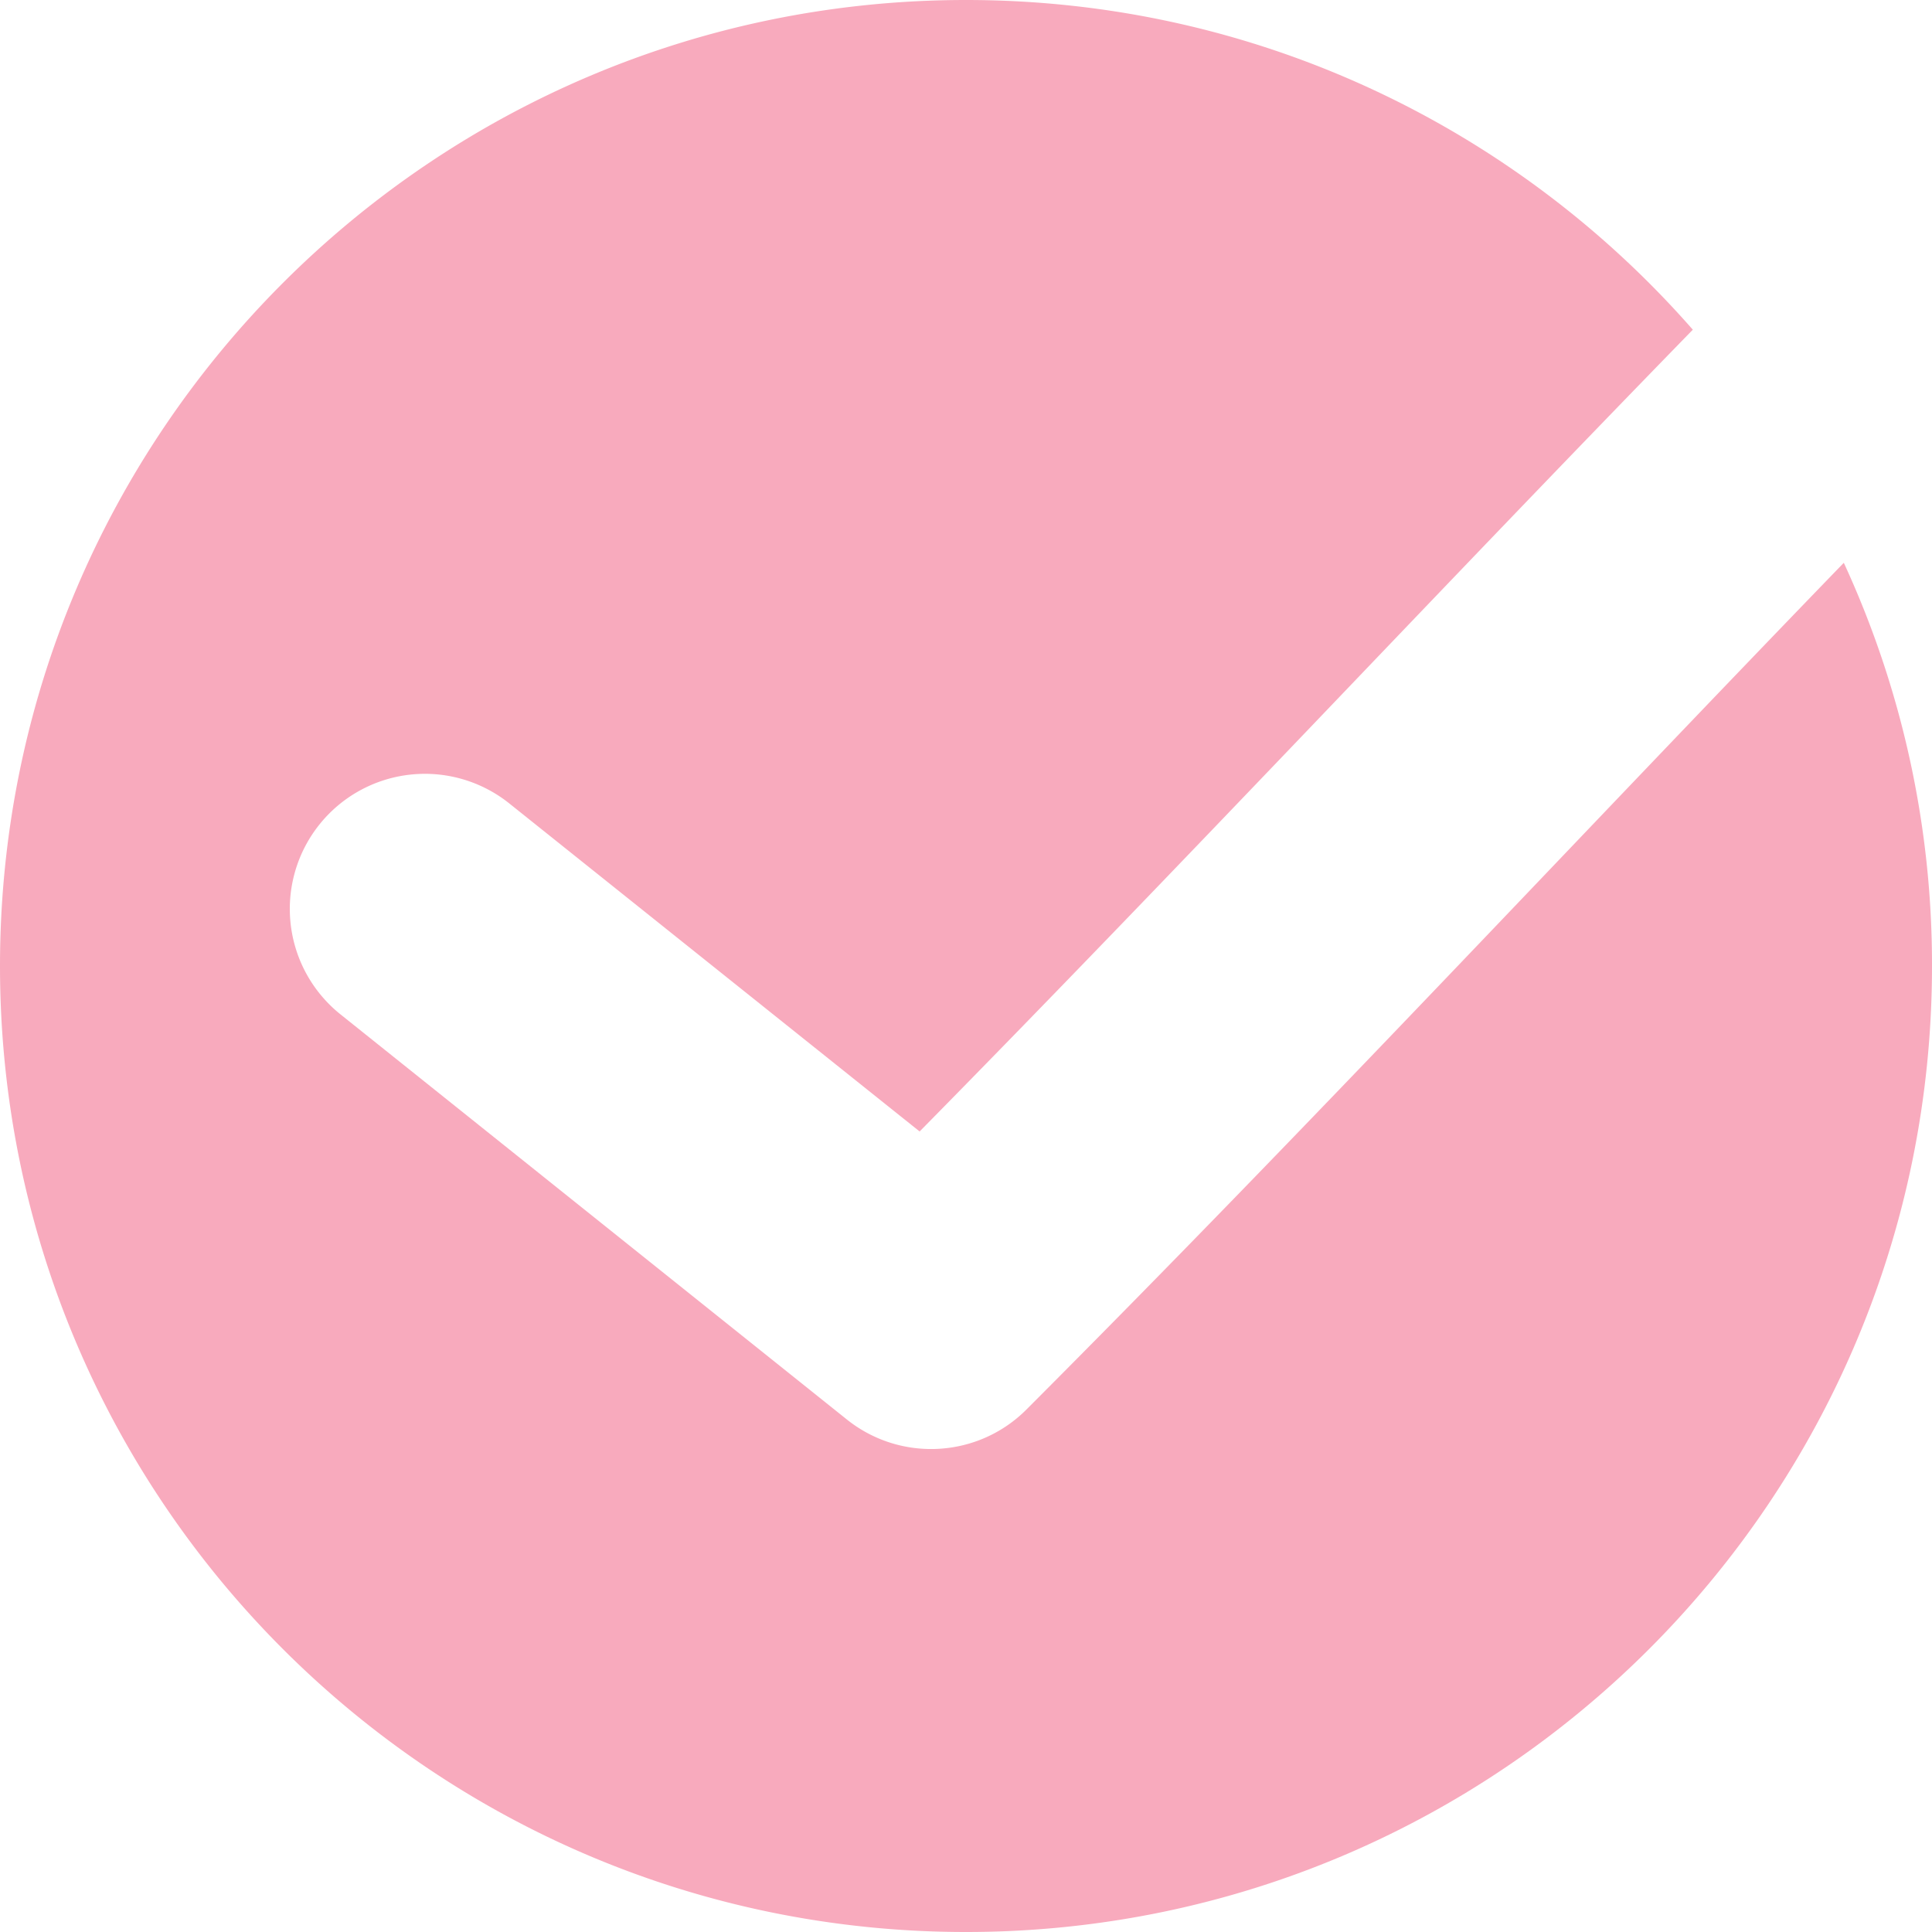
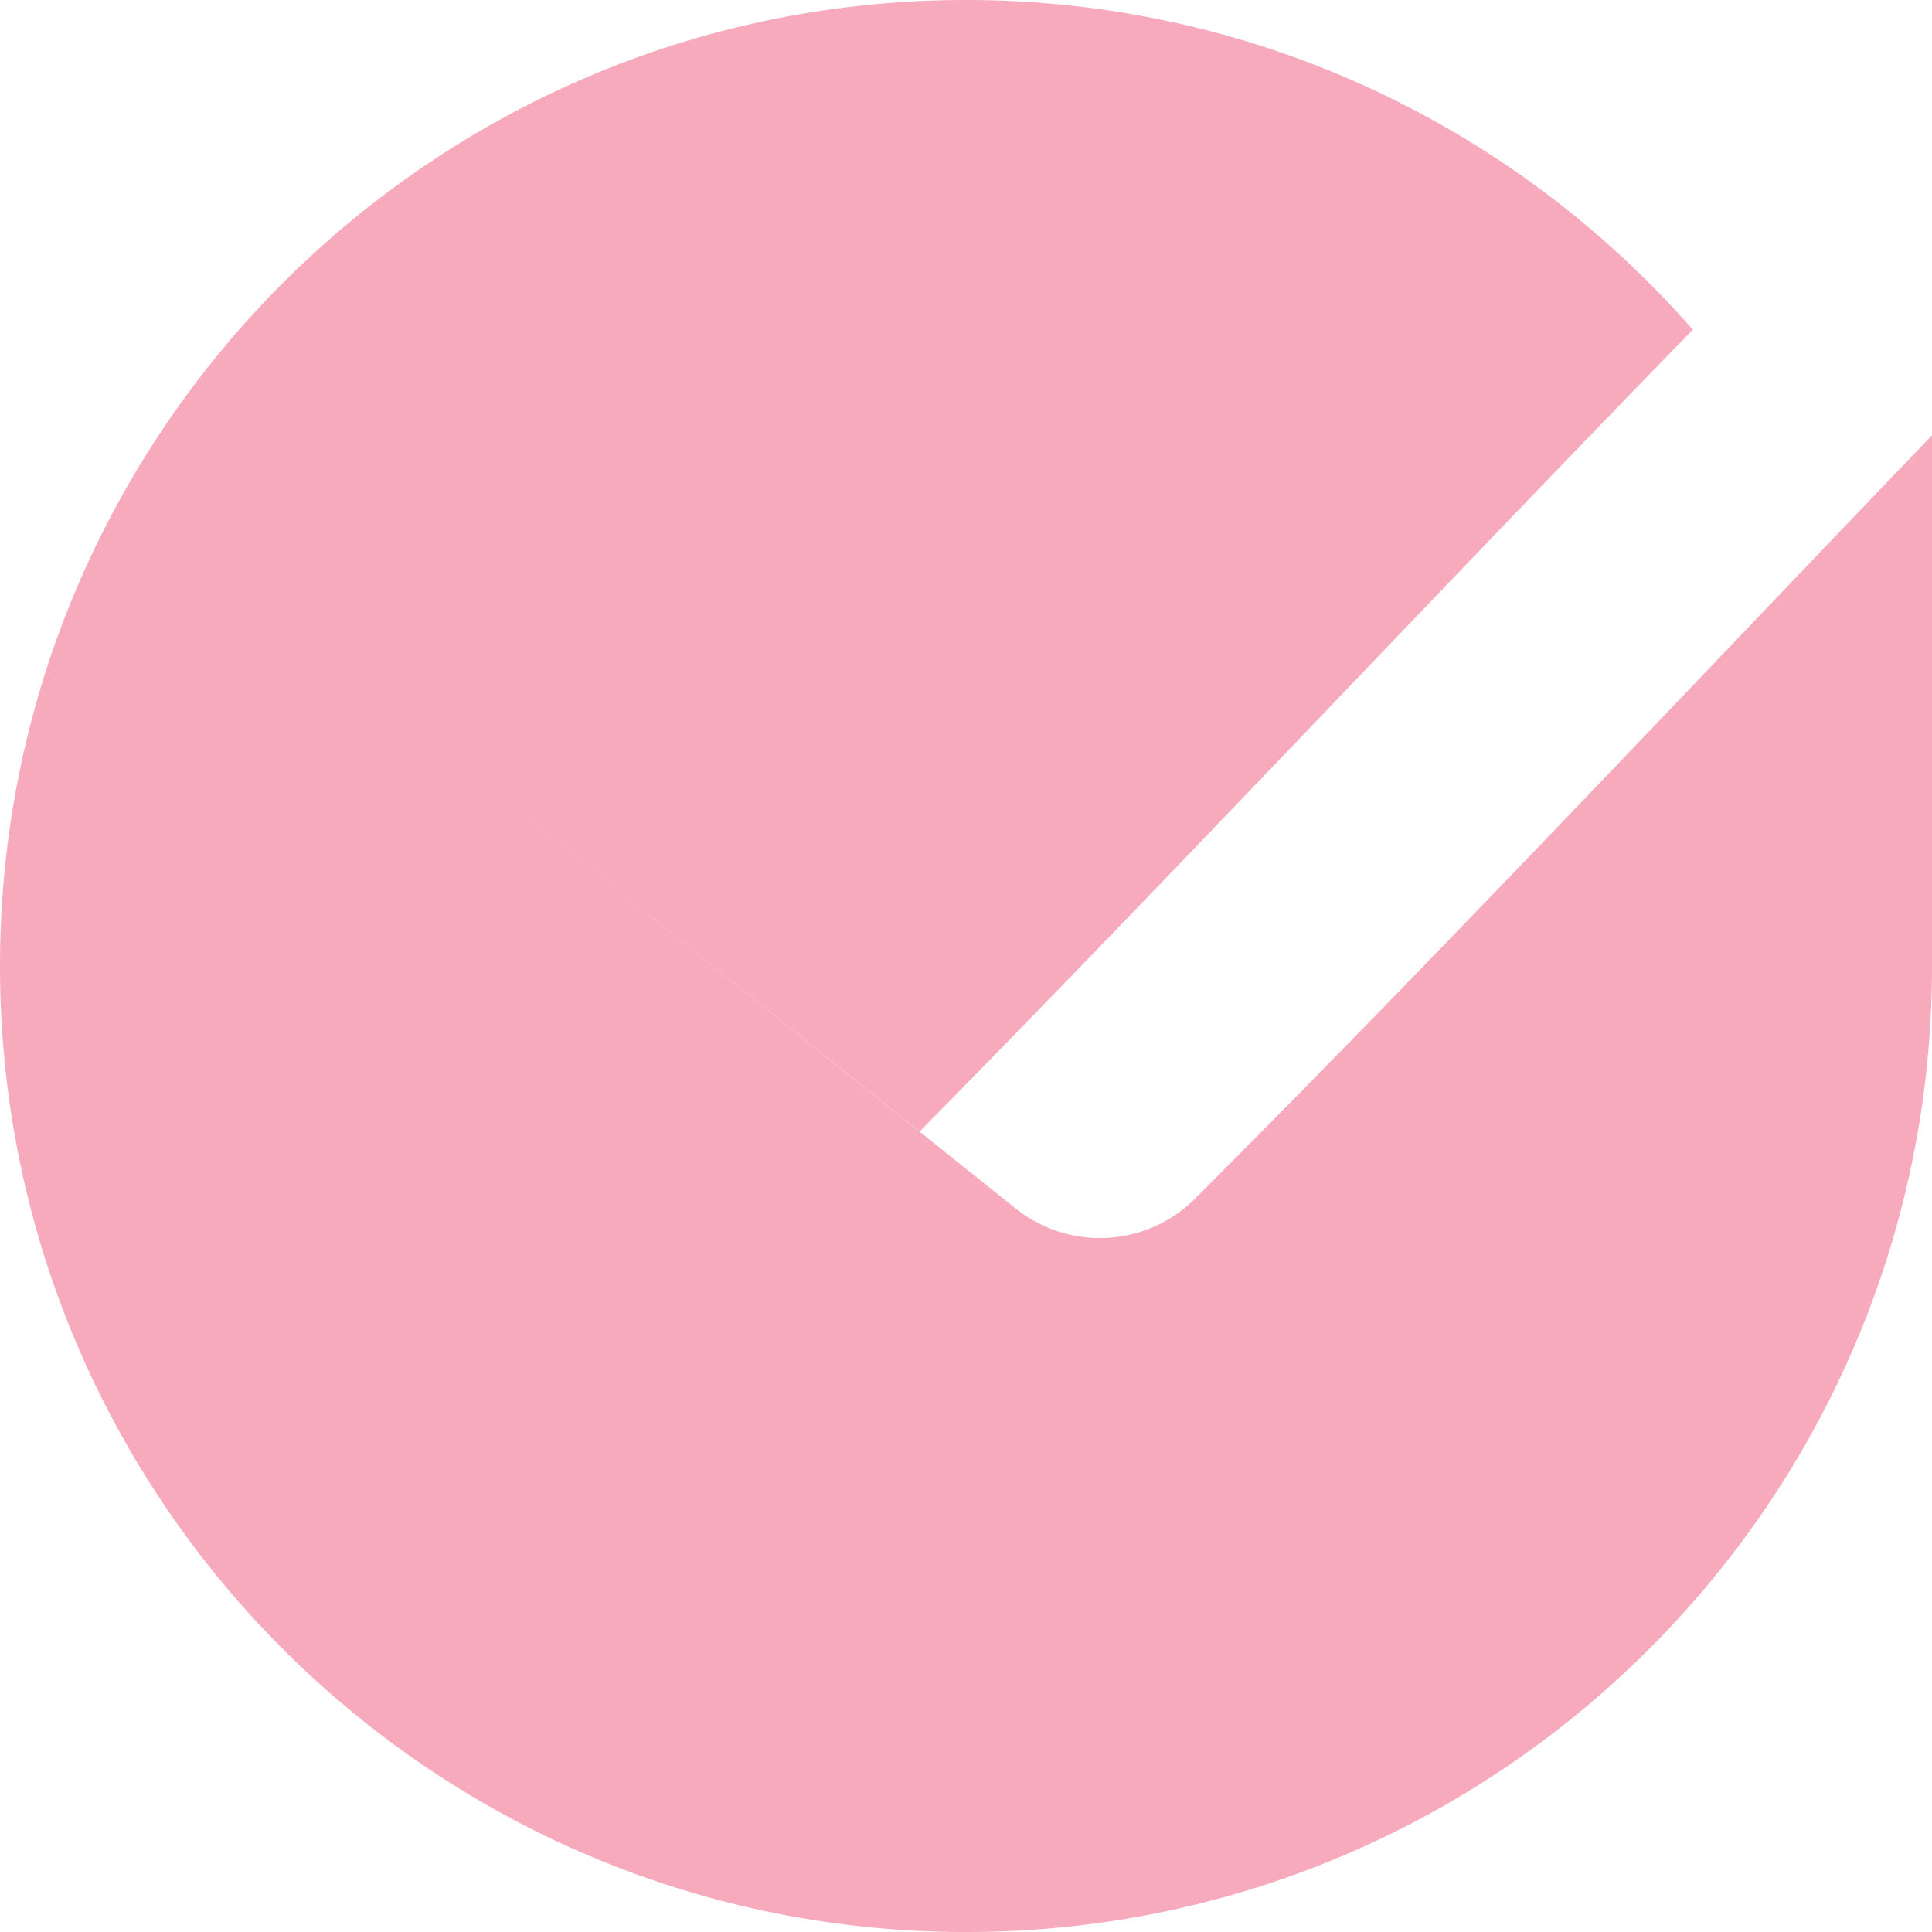
<svg xmlns="http://www.w3.org/2000/svg" width="20" height="20">
  <g id="design" stroke="none" stroke-width="1" fill="none" fill-rule="evenodd">
    <g id="homepage" transform="translate(-1045 -979)" fill="#F8AABD">
      <g id="voor-wie" transform="translate(215 623)">
        <g id="block" transform="translate(800 137)">
          <g id="item" transform="translate(30 216)">
            <g id="check" transform="translate(0 3)">
-               <path d="M10 0c3 0 5.69 1.32 7.524 3.413-2.714 2.785-5.29 5.544-8.004 8.3L5.272 8.317a1.398 1.398 0 10-1.747 2.184l5.241 4.193c.559.447 1.365.4 1.867-.11 2.938-2.943 5.645-5.855 8.454-8.758A9.924 9.924 0 0120 10c0 5.523-4.477 10-10 10S0 15.523 0 10 4.477 0 10 0z" id="Combined-Shape" />
+               <path d="M10 0c3 0 5.69 1.32 7.524 3.413-2.714 2.785-5.29 5.544-8.004 8.3L5.272 8.317l5.241 4.193c.559.447 1.365.4 1.867-.11 2.938-2.943 5.645-5.855 8.454-8.758A9.924 9.924 0 0120 10c0 5.523-4.477 10-10 10S0 15.523 0 10 4.477 0 10 0z" id="Combined-Shape" />
            </g>
          </g>
        </g>
      </g>
    </g>
  </g>
</svg>